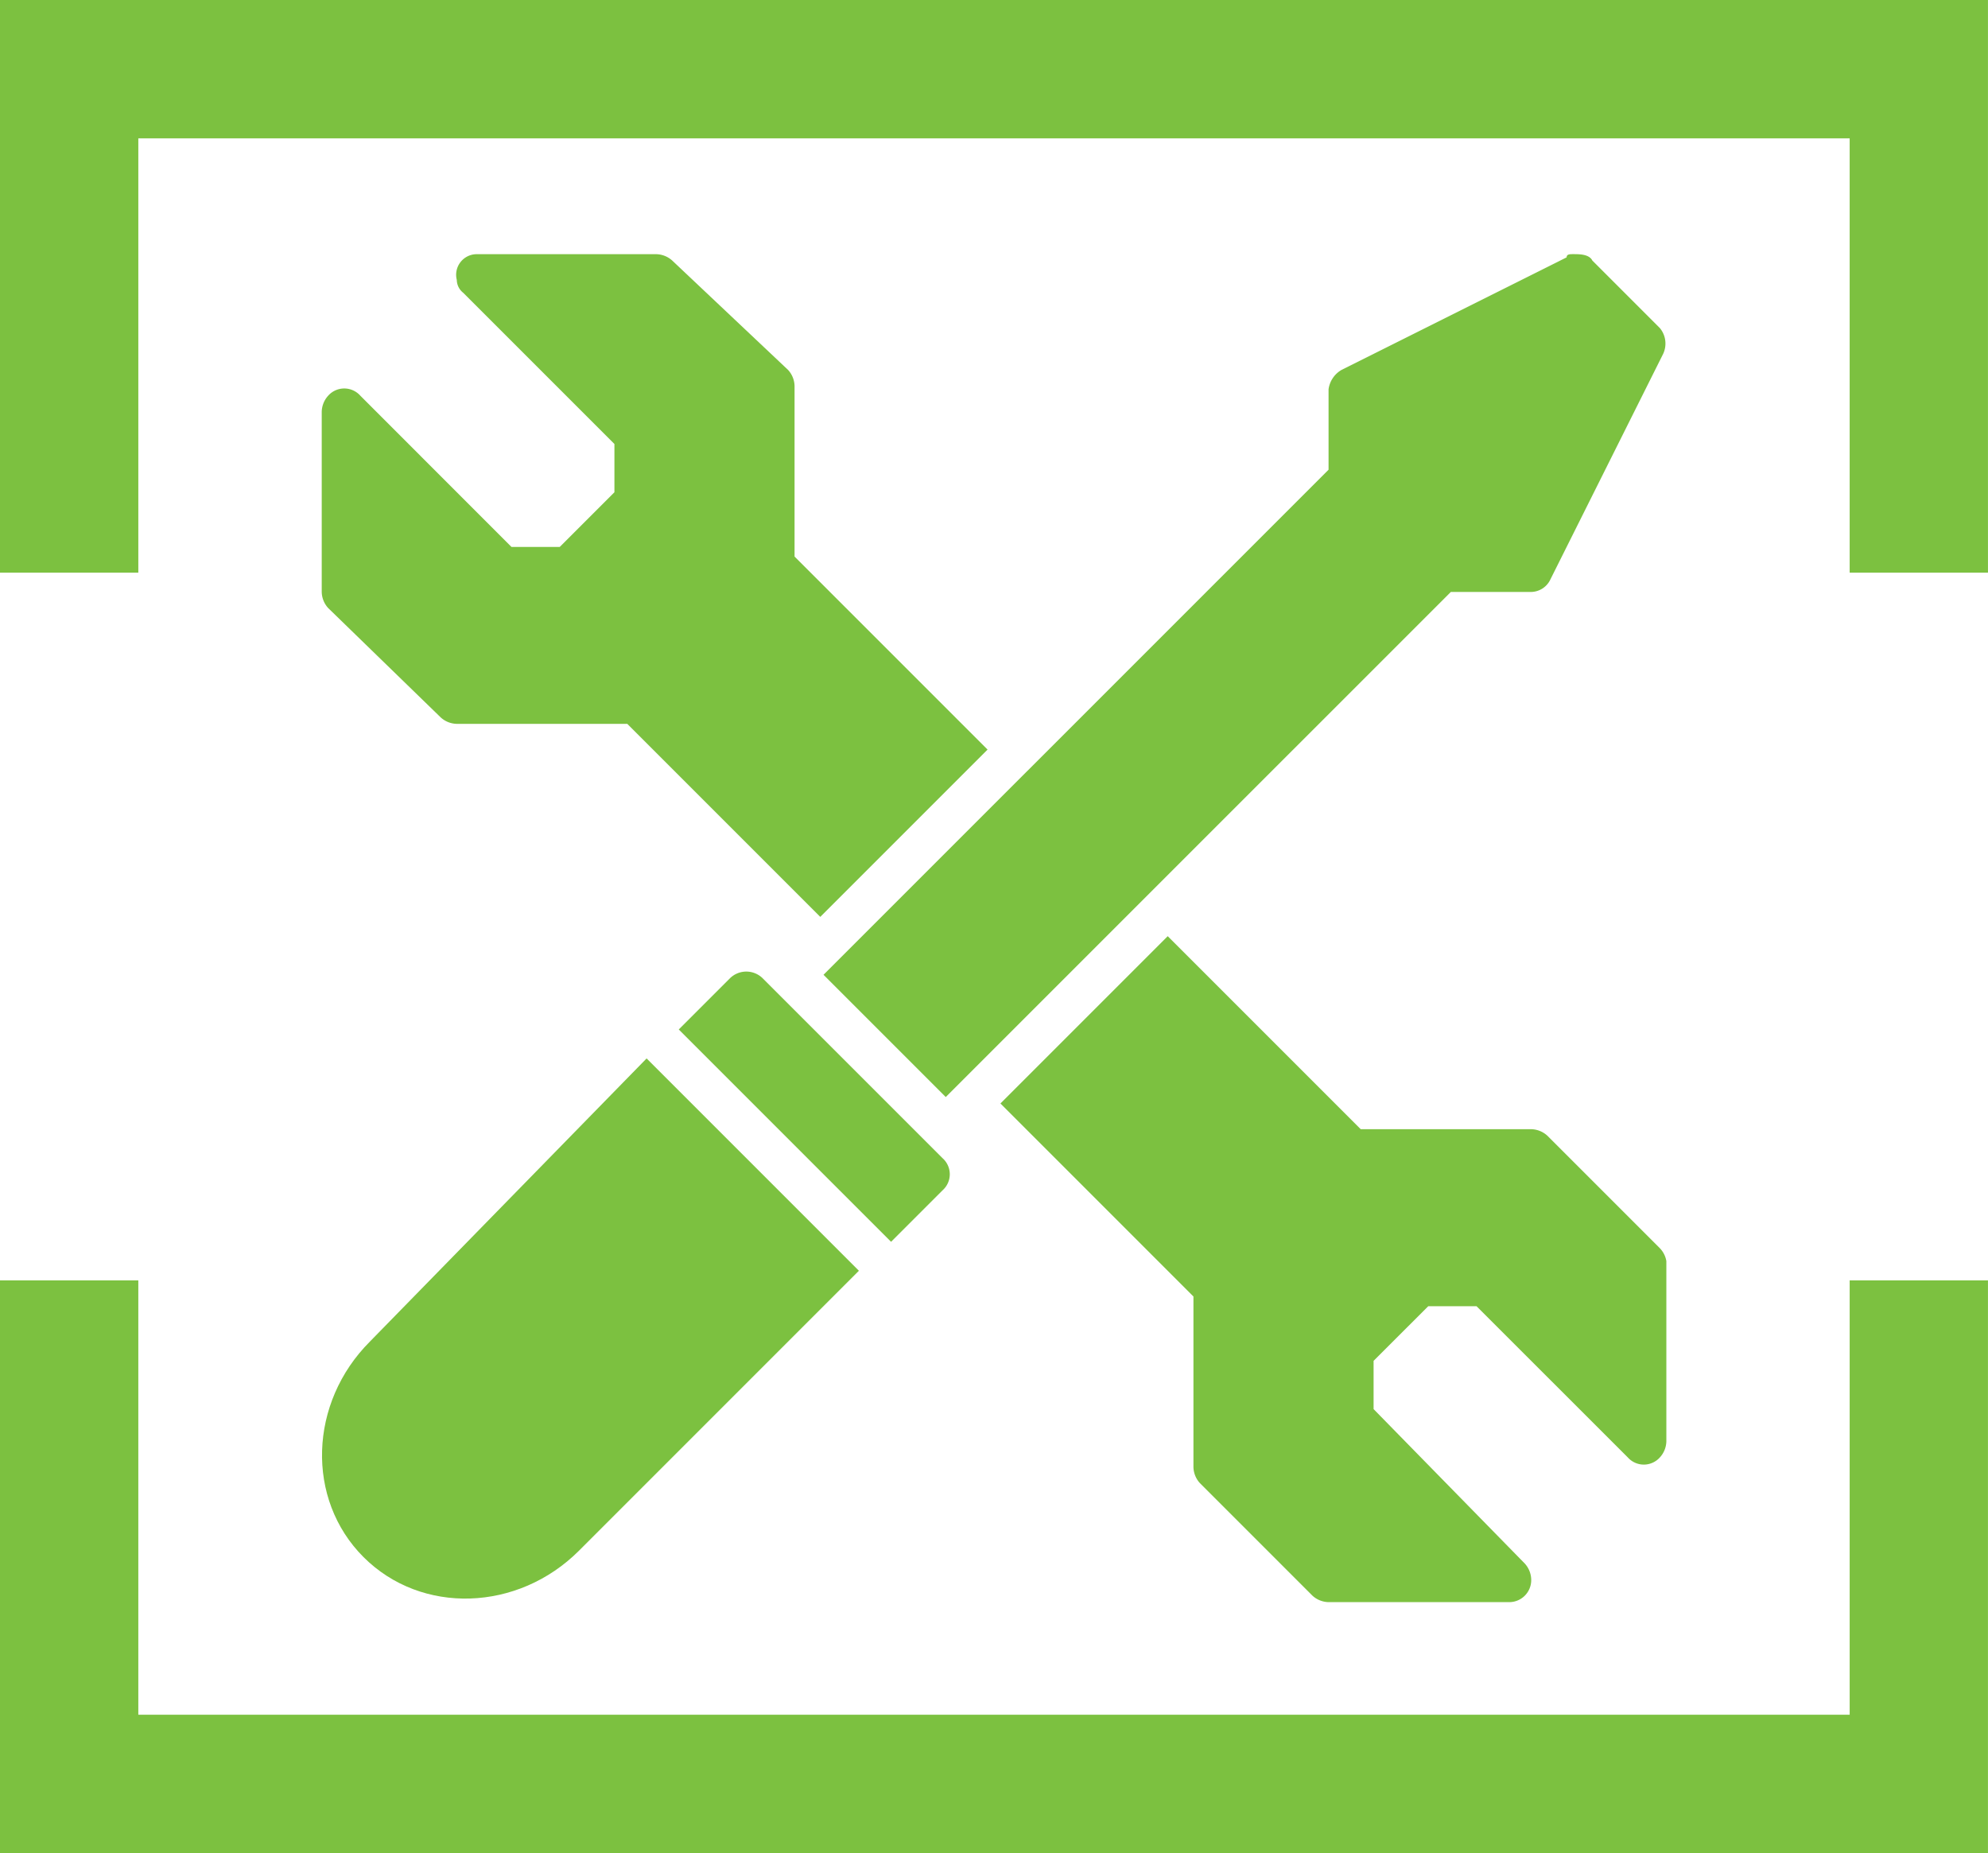
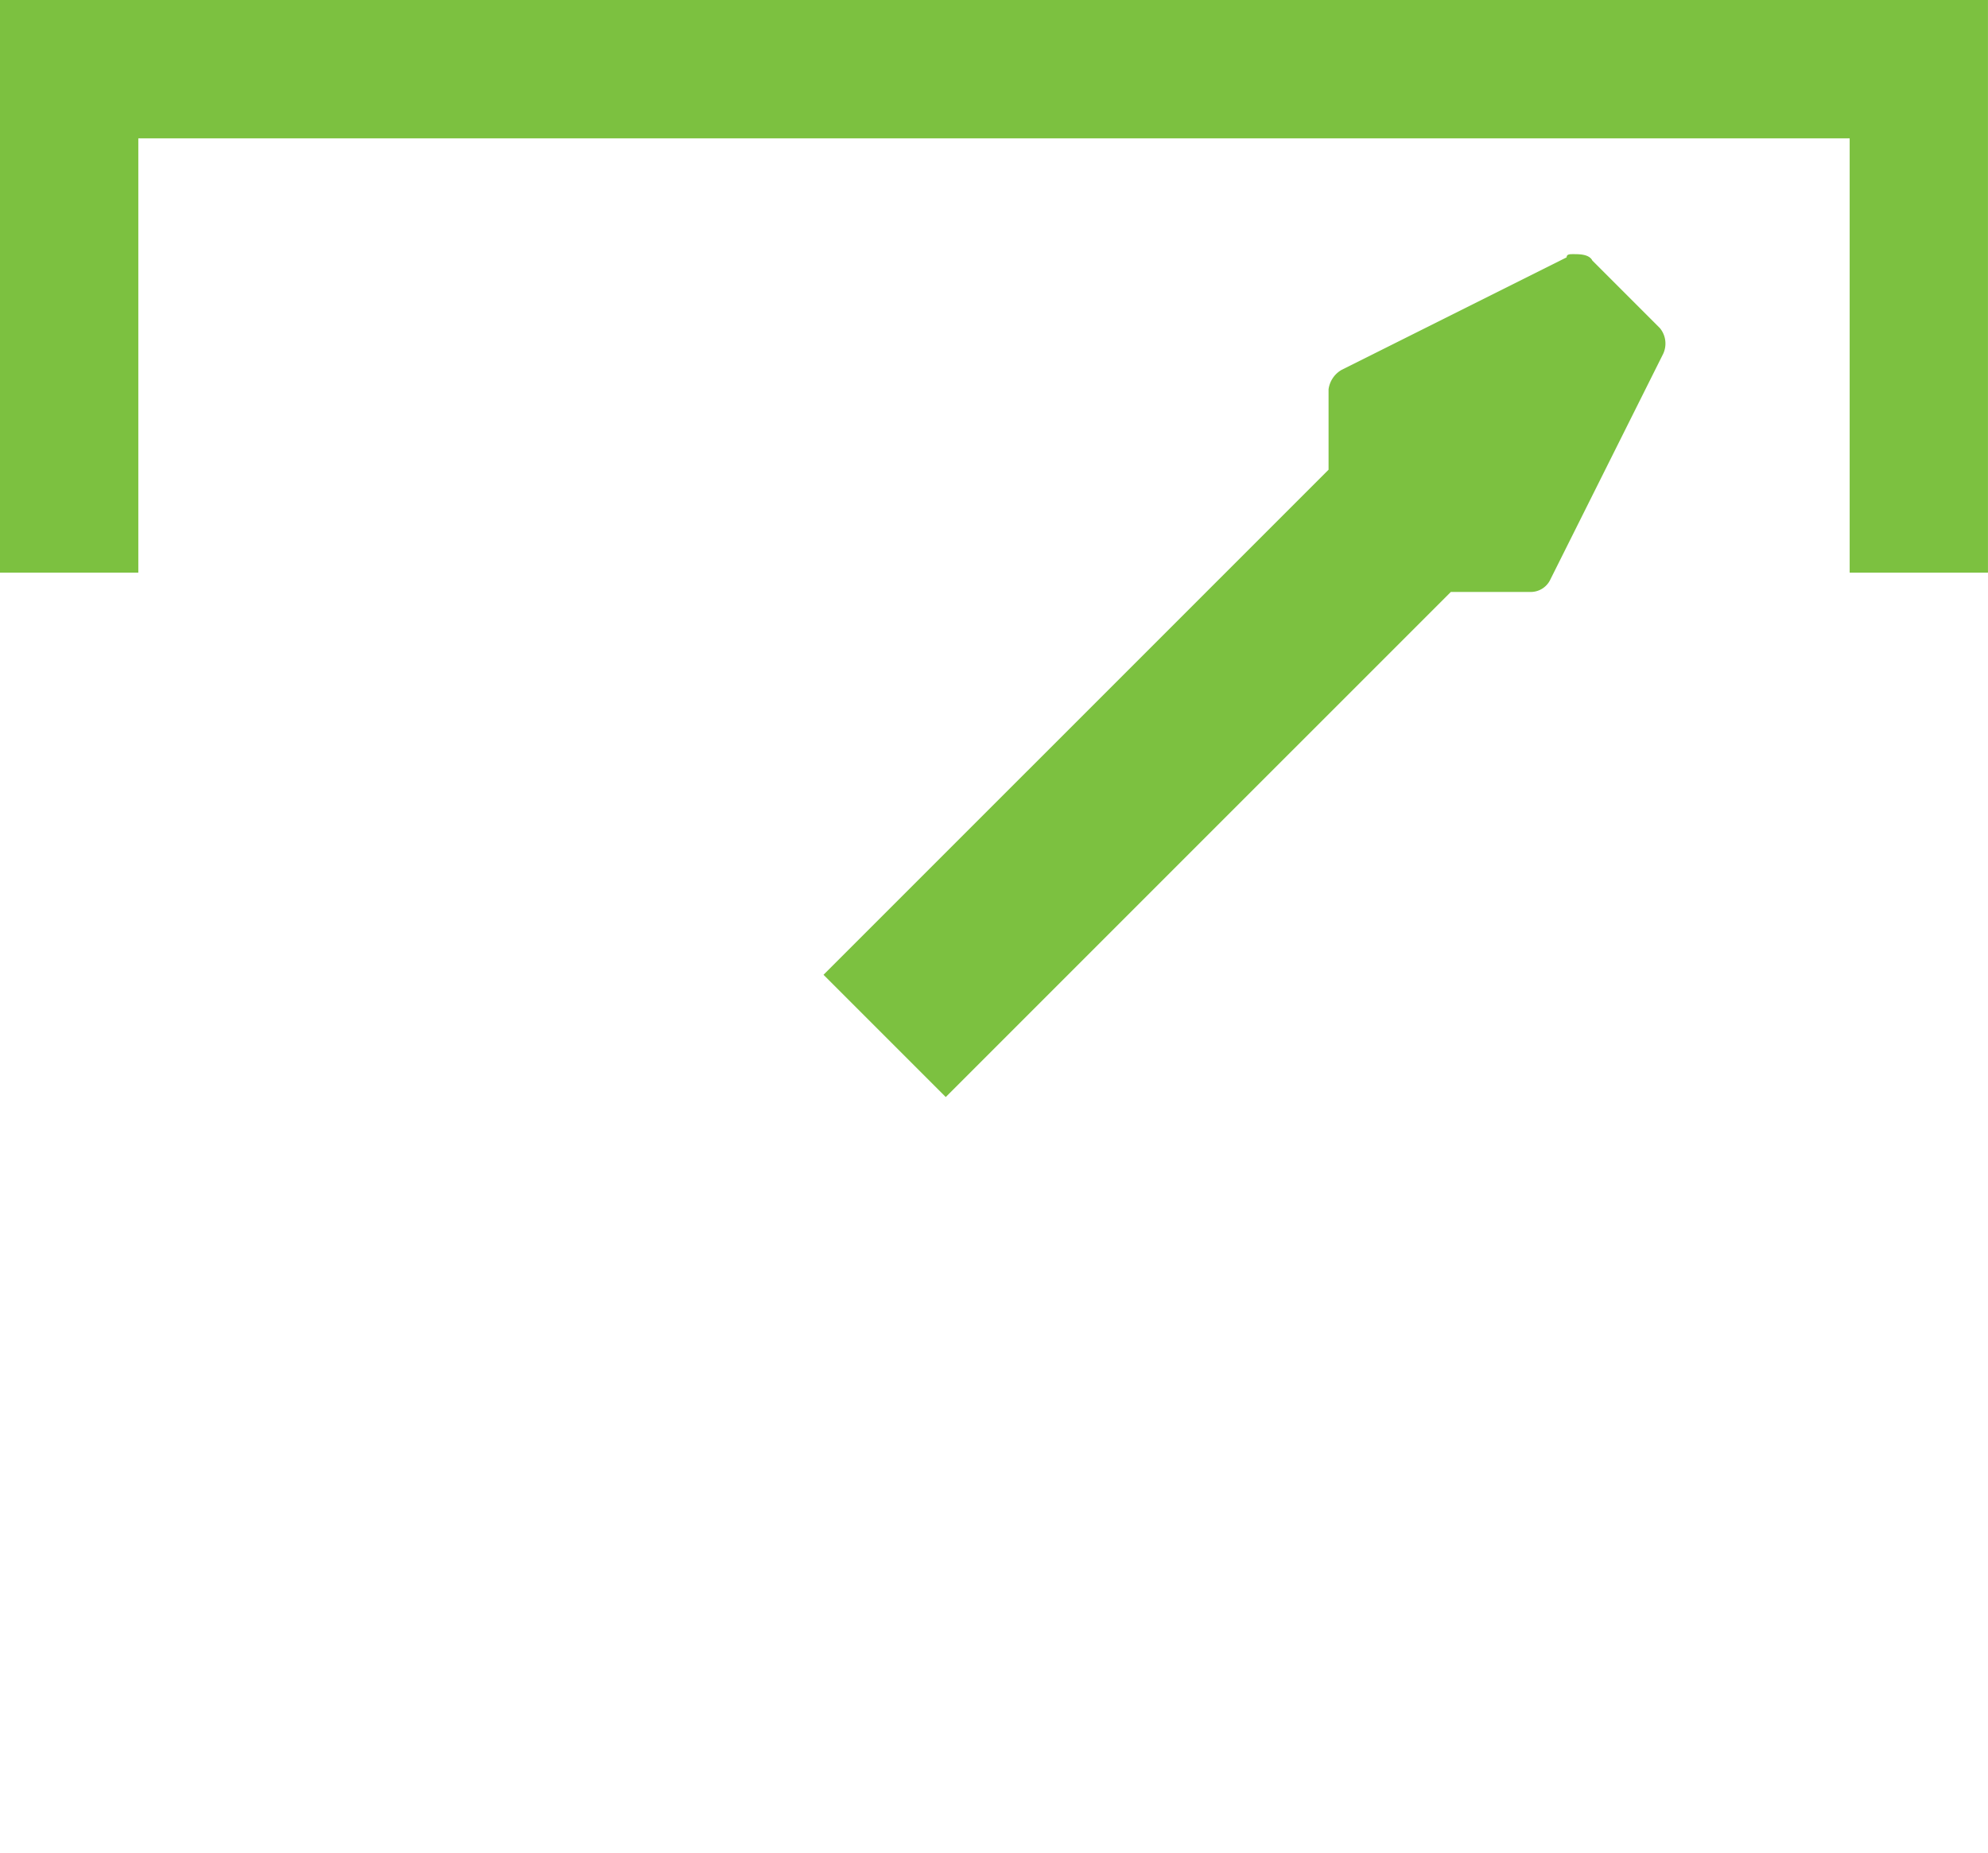
<svg xmlns="http://www.w3.org/2000/svg" width="180.003" height="167.769" viewBox="0 0 180.003 167.769">
  <g id="picto_Qualitatsfenster-6" data-name="picto Qualitatsfenster-6" transform="translate(0 0)">
    <g id="Calque_3" transform="translate(29.127 23.01)">
      <g id="Groupe_9" data-name="Groupe 9">
-         <path id="Tracé_35" data-name="Tracé 35" d="M39.877,71.042a2.225,2.225,0,0,0,1.456.583H56.77L74.246,89.1,89.392,73.955,71.916,56.479V41.042a2.225,2.225,0,0,0-.583-1.456l-10.486-9.9a2.225,2.225,0,0,0-1.456-.583H43.081a1.866,1.866,0,0,0-1.748,2.33,1.513,1.513,0,0,0,.583,1.165l13.69,13.689v4.369l-4.952,4.952H46.285L32.6,41.916a1.946,1.946,0,0,0-2.913,0,2.225,2.225,0,0,0-.583,1.456V59.683a2.225,2.225,0,0,0,.583,1.456Z" transform="translate(-29.1 -29.1)" fill="#7cc140" />
-         <path id="Tracé_36" data-name="Tracé 36" d="M33.449,79.731C27.915,85.265,27.624,94,32.867,99.246s13.981,4.951,19.515-.583l25.34-25.34L58.5,54.1Z" transform="translate(-29.08 18.716)" fill="#7cc140" />
        <path id="Tracé_37" data-name="Tracé 37" d="M55.768,105.411,101.5,59.683h7.282a1.967,1.967,0,0,0,1.748-1.165l10.194-20.389a2.2,2.2,0,0,0-.291-2.33l-6.117-6.117c-.291-.583-1.165-.583-1.748-.583h0c-.291,0-.583,0-.583.291L91.594,39.586a2.4,2.4,0,0,0-1.165,1.748v7.282L44.7,94.343Z" transform="translate(0.738 -29.1)" fill="#7cc140" />
-         <path id="Tracé_38" data-name="Tracé 38" d="M109.91,78.553,99.715,68.358a2.225,2.225,0,0,0-1.456-.583H82.822L65.346,50.3,50.2,65.446,67.676,82.922V98.359a2.225,2.225,0,0,0,.583,1.456l10.194,10.194a2.225,2.225,0,0,0,1.456.583H96.22a1.991,1.991,0,0,0,2.039-2.039,2.225,2.225,0,0,0-.583-1.456L83.987,93.116V88.747L88.938,83.8h4.369L107,97.485a1.946,1.946,0,0,0,2.913,0,2.225,2.225,0,0,0,.583-1.456V79.718A2.208,2.208,0,0,0,109.91,78.553Z" transform="translate(11.257 11.448)" fill="#7cc140" />
-         <path id="Tracé_39" data-name="Tracé 39" d="M47.773,51.983a2.112,2.112,0,0,0-2.913,0l-4.66,4.66L59.424,75.866l4.66-4.66a1.946,1.946,0,0,0,0-2.913Z" transform="translate(-7.869 13.552)" fill="#7cc140" />
      </g>
    </g>
    <g id="Calque_2" transform="translate(0 0)">
      <path id="Tracé_40" data-name="Tracé 40" d="M186.578,33.724V73.045H199.1V21.2H19.1V73.045H31.624V33.724Z" transform="translate(-19.1 -21.2)" fill="#7cc140" />
-       <path id="Tracé_41" data-name="Tracé 41" d="M31.624,100.321V61H19.1v51.845h180V61H186.578v39.321Z" transform="translate(-19.1 54.923)" fill="#7cc140" />
    </g>
  </g>
</svg>